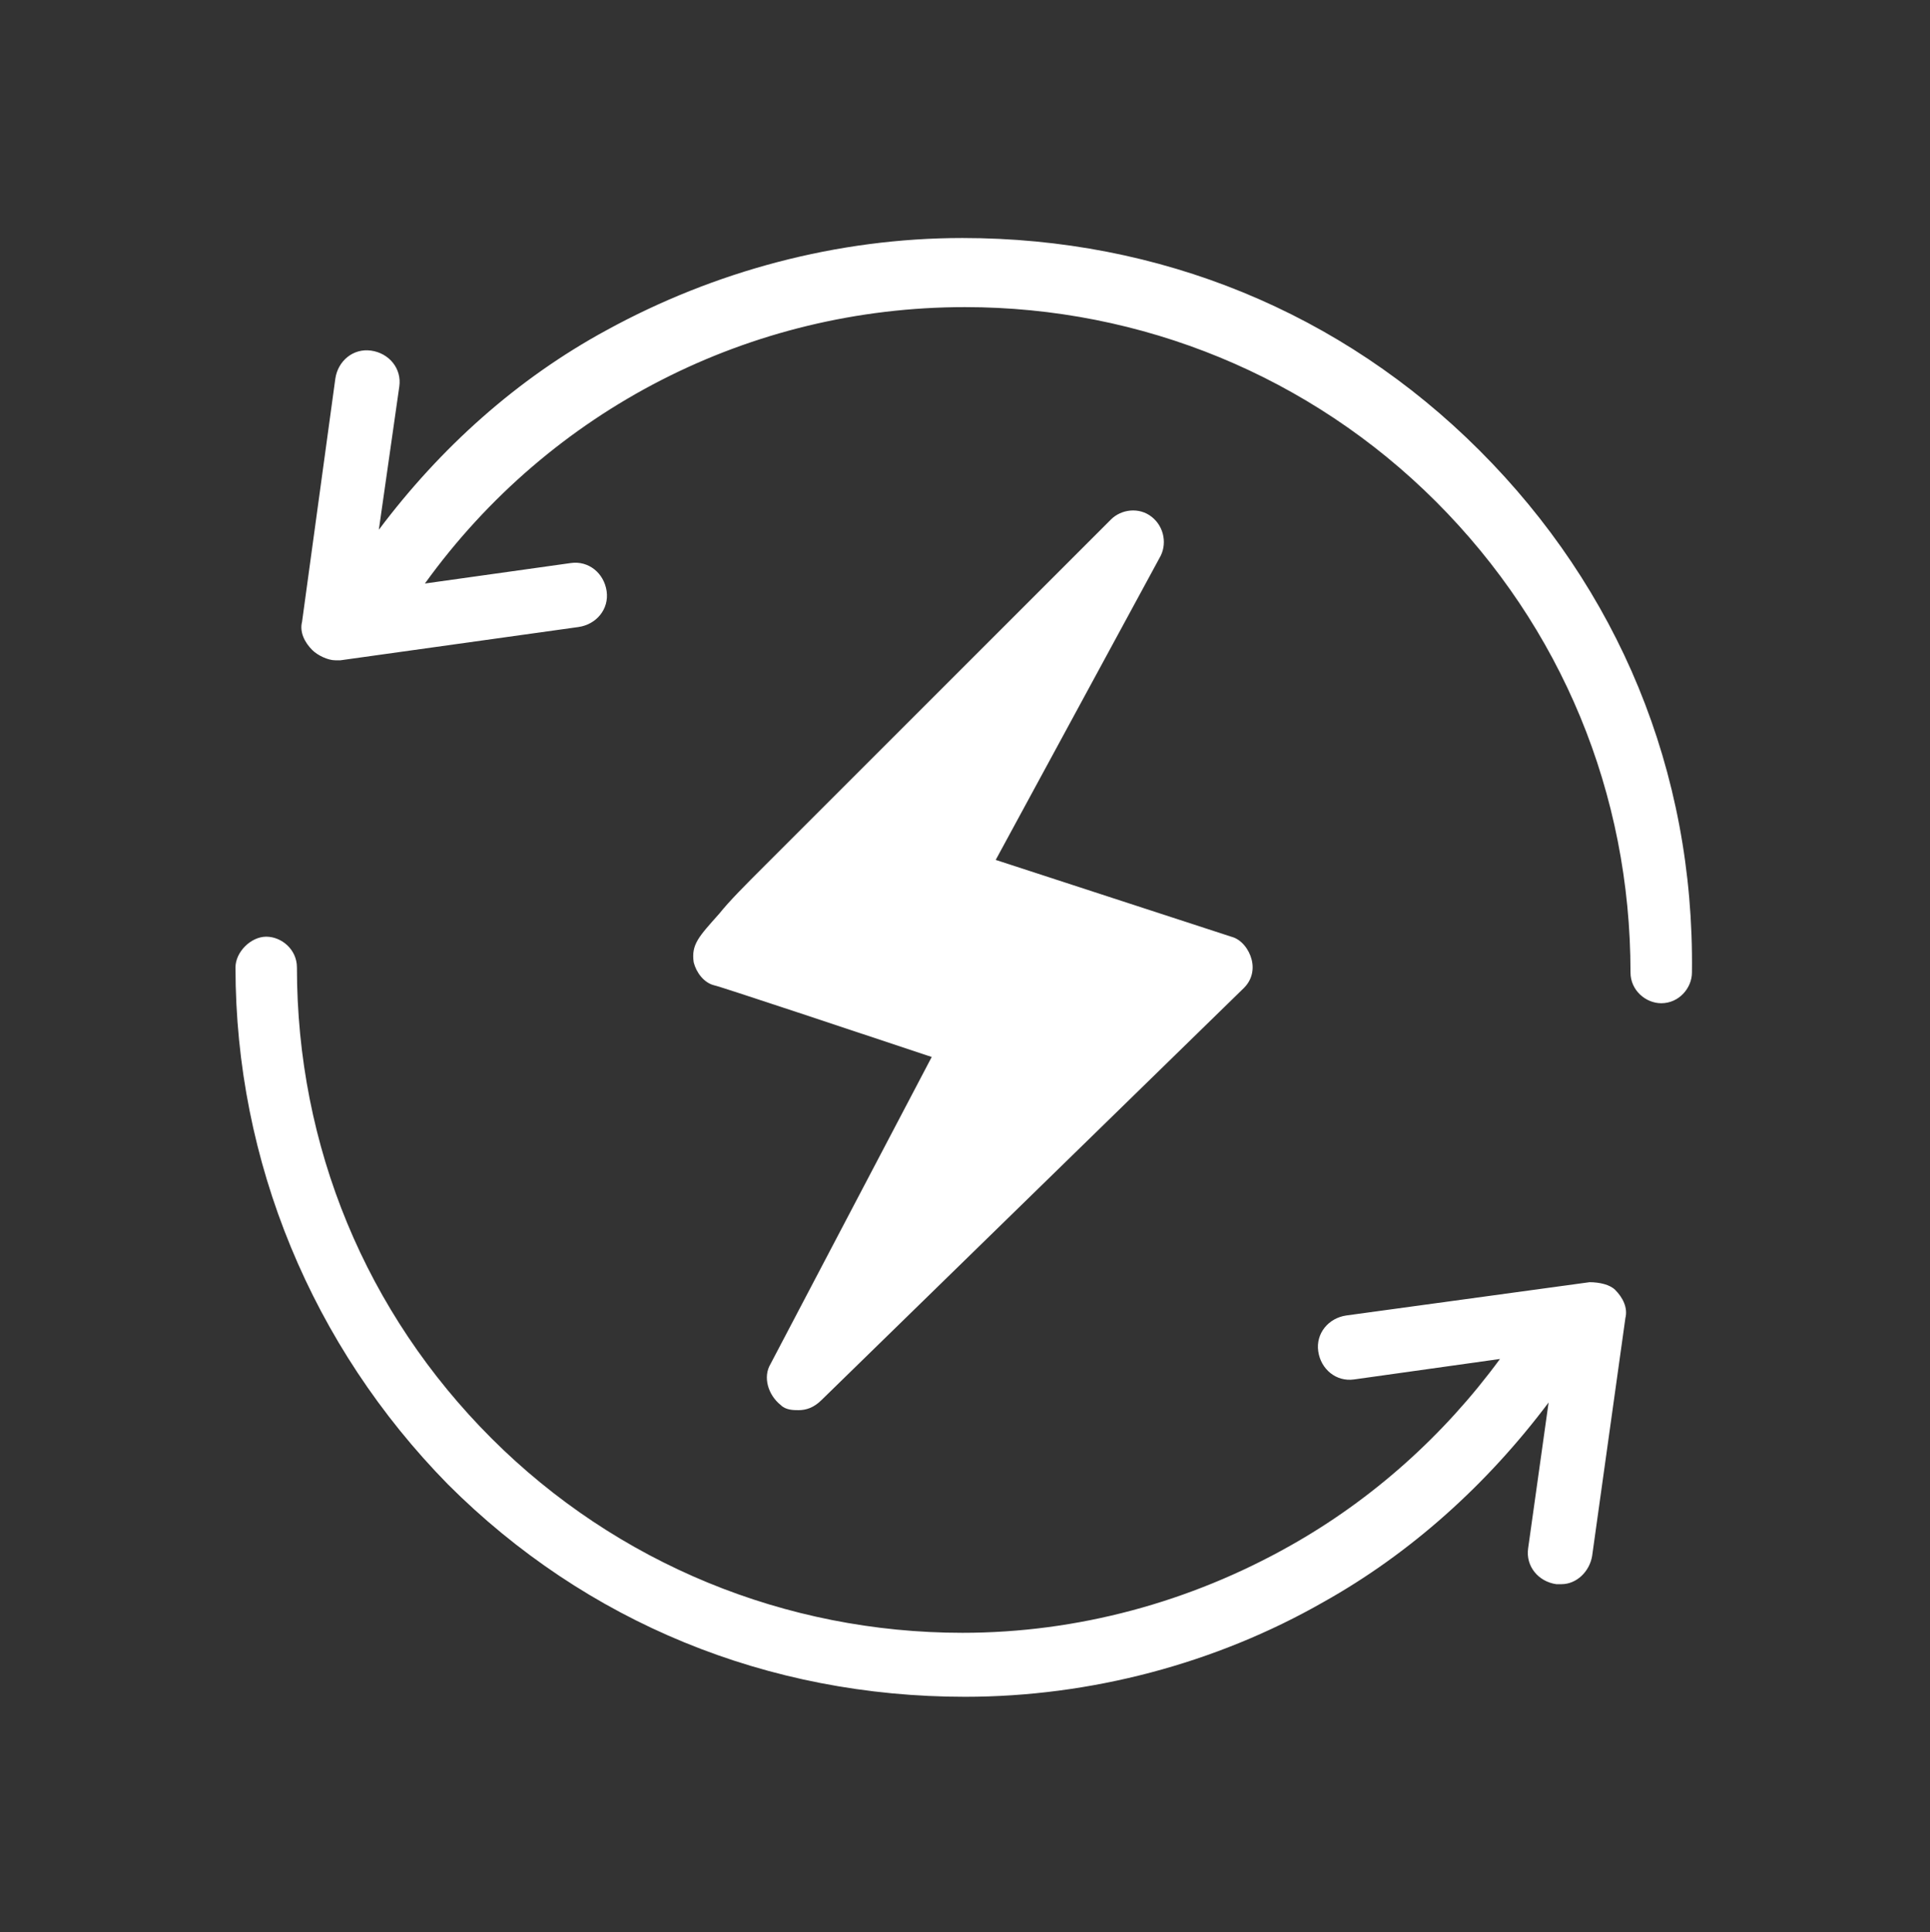
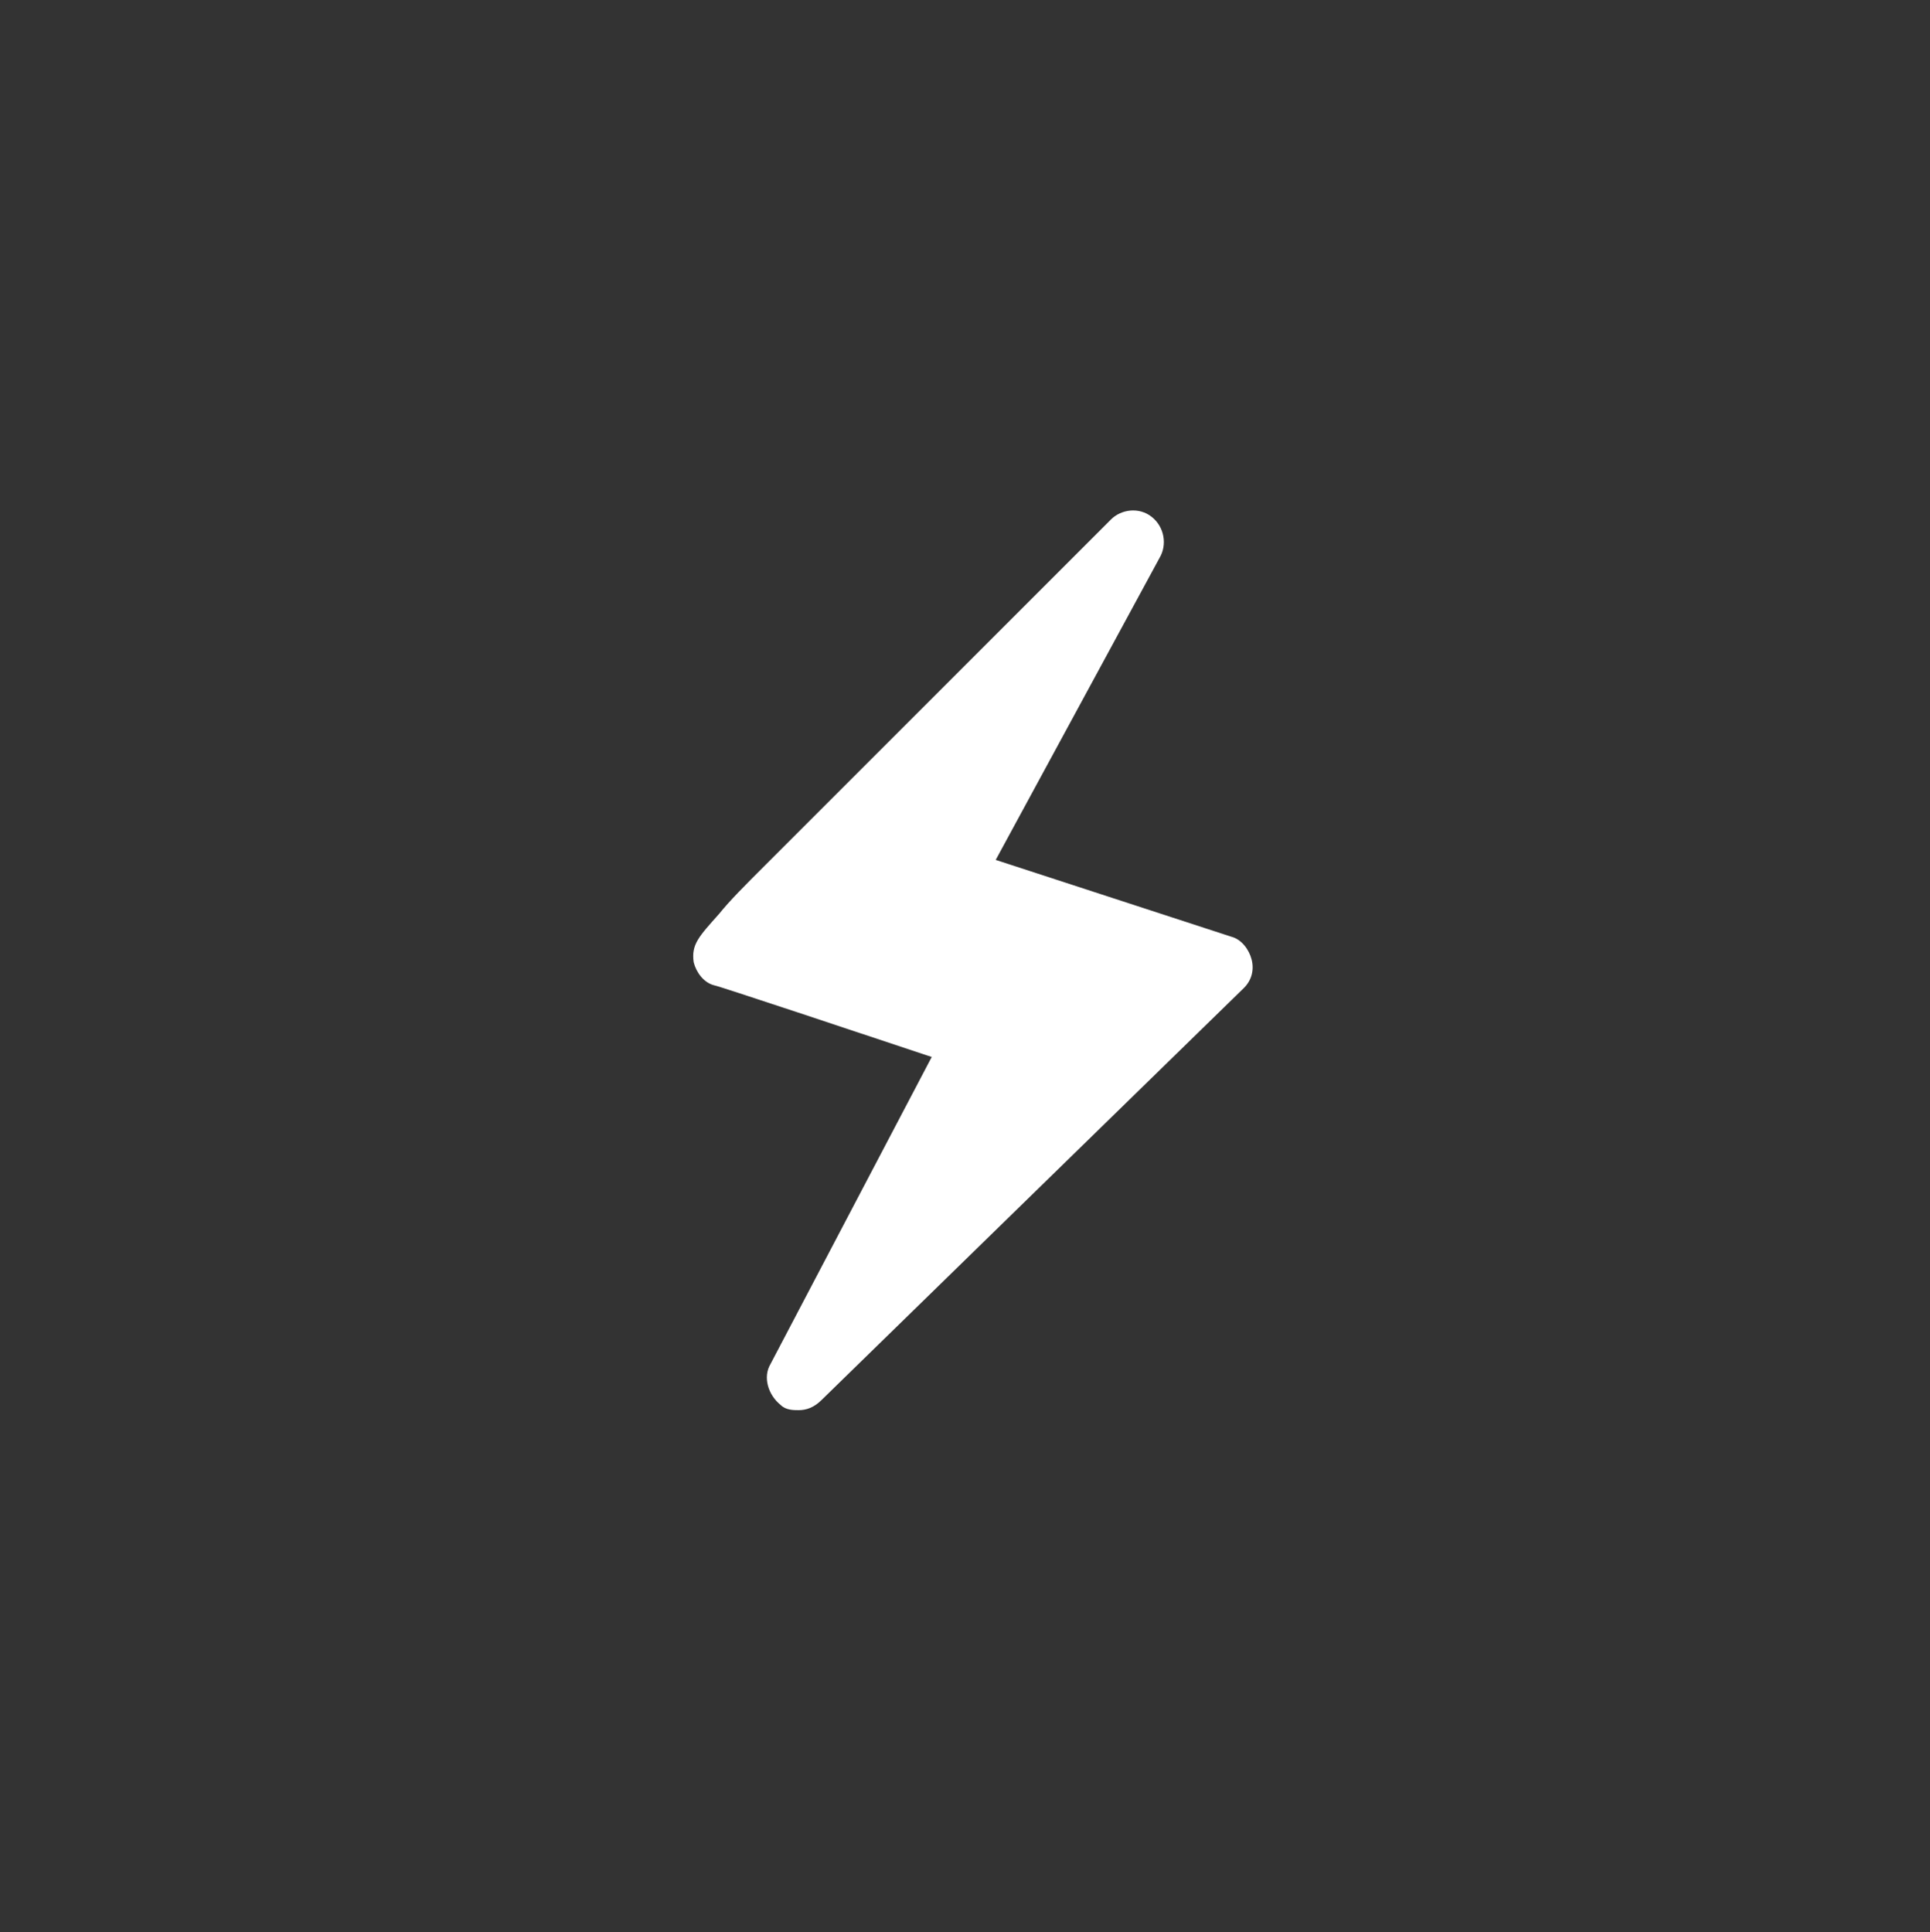
<svg xmlns="http://www.w3.org/2000/svg" version="1.1" id="Layer_2_1_" x="0px" y="0px" width="75.4px" height="75.5px" viewBox="0 0 75.4 75.5" style="enable-background:new 0 0 75.4 75.5;" xml:space="preserve">
  <rect x="0" y="0" width="75.4" height="75.5" fill="#333333" stroke="none" />
  <style type="text/css">
	.st0{fill:#1E5A64;}
	.st1{fill:#91D2D7;}
	.st2{fill:none;}
	.st3{fill-rule:evenodd;clip-rule:evenodd;fill:#91D2D7;}
	.st4{fill:#FFFFFF;}
	.st5{fill-rule:evenodd;clip-rule:evenodd;fill:#FFFFFF;}
</style>
  <g>
    <path class="st4" d="M48.9,37.5c-0.1-0.4-0.4-0.8-0.8-0.9l-9.2-3l6.4-11.8c0.3-0.5,0.2-1.2-0.3-1.6c-0.5-0.4-1.2-0.3-1.6,0.1   c0,0-4,4-8,8c-2.3,2.3-4.2,4.2-5.5,5.5c-0.8,0.8-1.4,1.4-1.8,1.9c-0.8,0.9-1.1,1.2-1,1.9c0.1,0.4,0.4,0.8,0.8,0.9   c0.1,0,5.8,1.9,8.5,2.8l-6.3,12c-0.3,0.5-0.1,1.2,0.4,1.6c0.2,0.2,0.5,0.2,0.7,0.2c0.3,0,0.6-0.1,0.9-0.4l16.5-16.1   C48.9,38.3,49,37.9,48.9,37.5z" />
    <g>
-       <path class="st4" d="M57.8,17.6c-5.4-5.4-12.5-8.3-20.2-8.3c-4.9,0-9.7,1.3-13.9,3.6c-3.5,1.9-6.5,4.6-8.9,7.8l0.8-5.6    c0.1-0.7-0.4-1.3-1.1-1.4c-0.7-0.1-1.3,0.4-1.4,1.1l-1.3,9.5c-0.1,0.4,0.1,0.8,0.4,1.1c0.2,0.2,0.6,0.4,0.9,0.4c0.1,0,0.1,0,0.2,0    l9.3-1.3c0.7-0.1,1.2-0.7,1.1-1.4c-0.1-0.7-0.7-1.2-1.4-1.1l-5.7,0.8c4.9-6.8,12.7-10.8,21.1-10.8c6.9,0,13.5,2.7,18.4,7.6    c4.9,4.9,7.6,11.4,7.6,18.4c0,0.7,0.6,1.2,1.2,1.2c0.7,0,1.2-0.6,1.2-1.2C66.2,30.1,63.2,23,57.8,17.6z" />
-       <path class="st4" d="M62.1,50.1l-9.5,1.3c-0.7,0.1-1.2,0.7-1.1,1.4c0.1,0.7,0.7,1.2,1.4,1.1l5.7-0.8c-2.2,3-5,5.5-8.2,7.3    c-3.9,2.2-8.3,3.4-12.8,3.4c-6.9,0-13.5-2.7-18.4-7.6c-4.9-4.9-7.6-11.4-7.6-18.4c0-0.7-0.6-1.2-1.2-1.2s-1.2,0.6-1.2,1.2    c0,7.6,3,14.8,8.3,20.2c5.4,5.4,12.5,8.3,20.2,8.3c4.9,0,9.8-1.3,14-3.7c3.4-1.9,6.4-4.6,8.8-7.8l-0.8,5.7    c-0.1,0.7,0.4,1.3,1.1,1.4c0.1,0,0.1,0,0.2,0c0.6,0,1.1-0.5,1.2-1.1l1.3-9.3c0.1-0.4-0.1-0.8-0.4-1.1    C62.9,50.2,62.5,50.1,62.1,50.1z" />
-     </g>
+       </g>
  </g>
</svg>